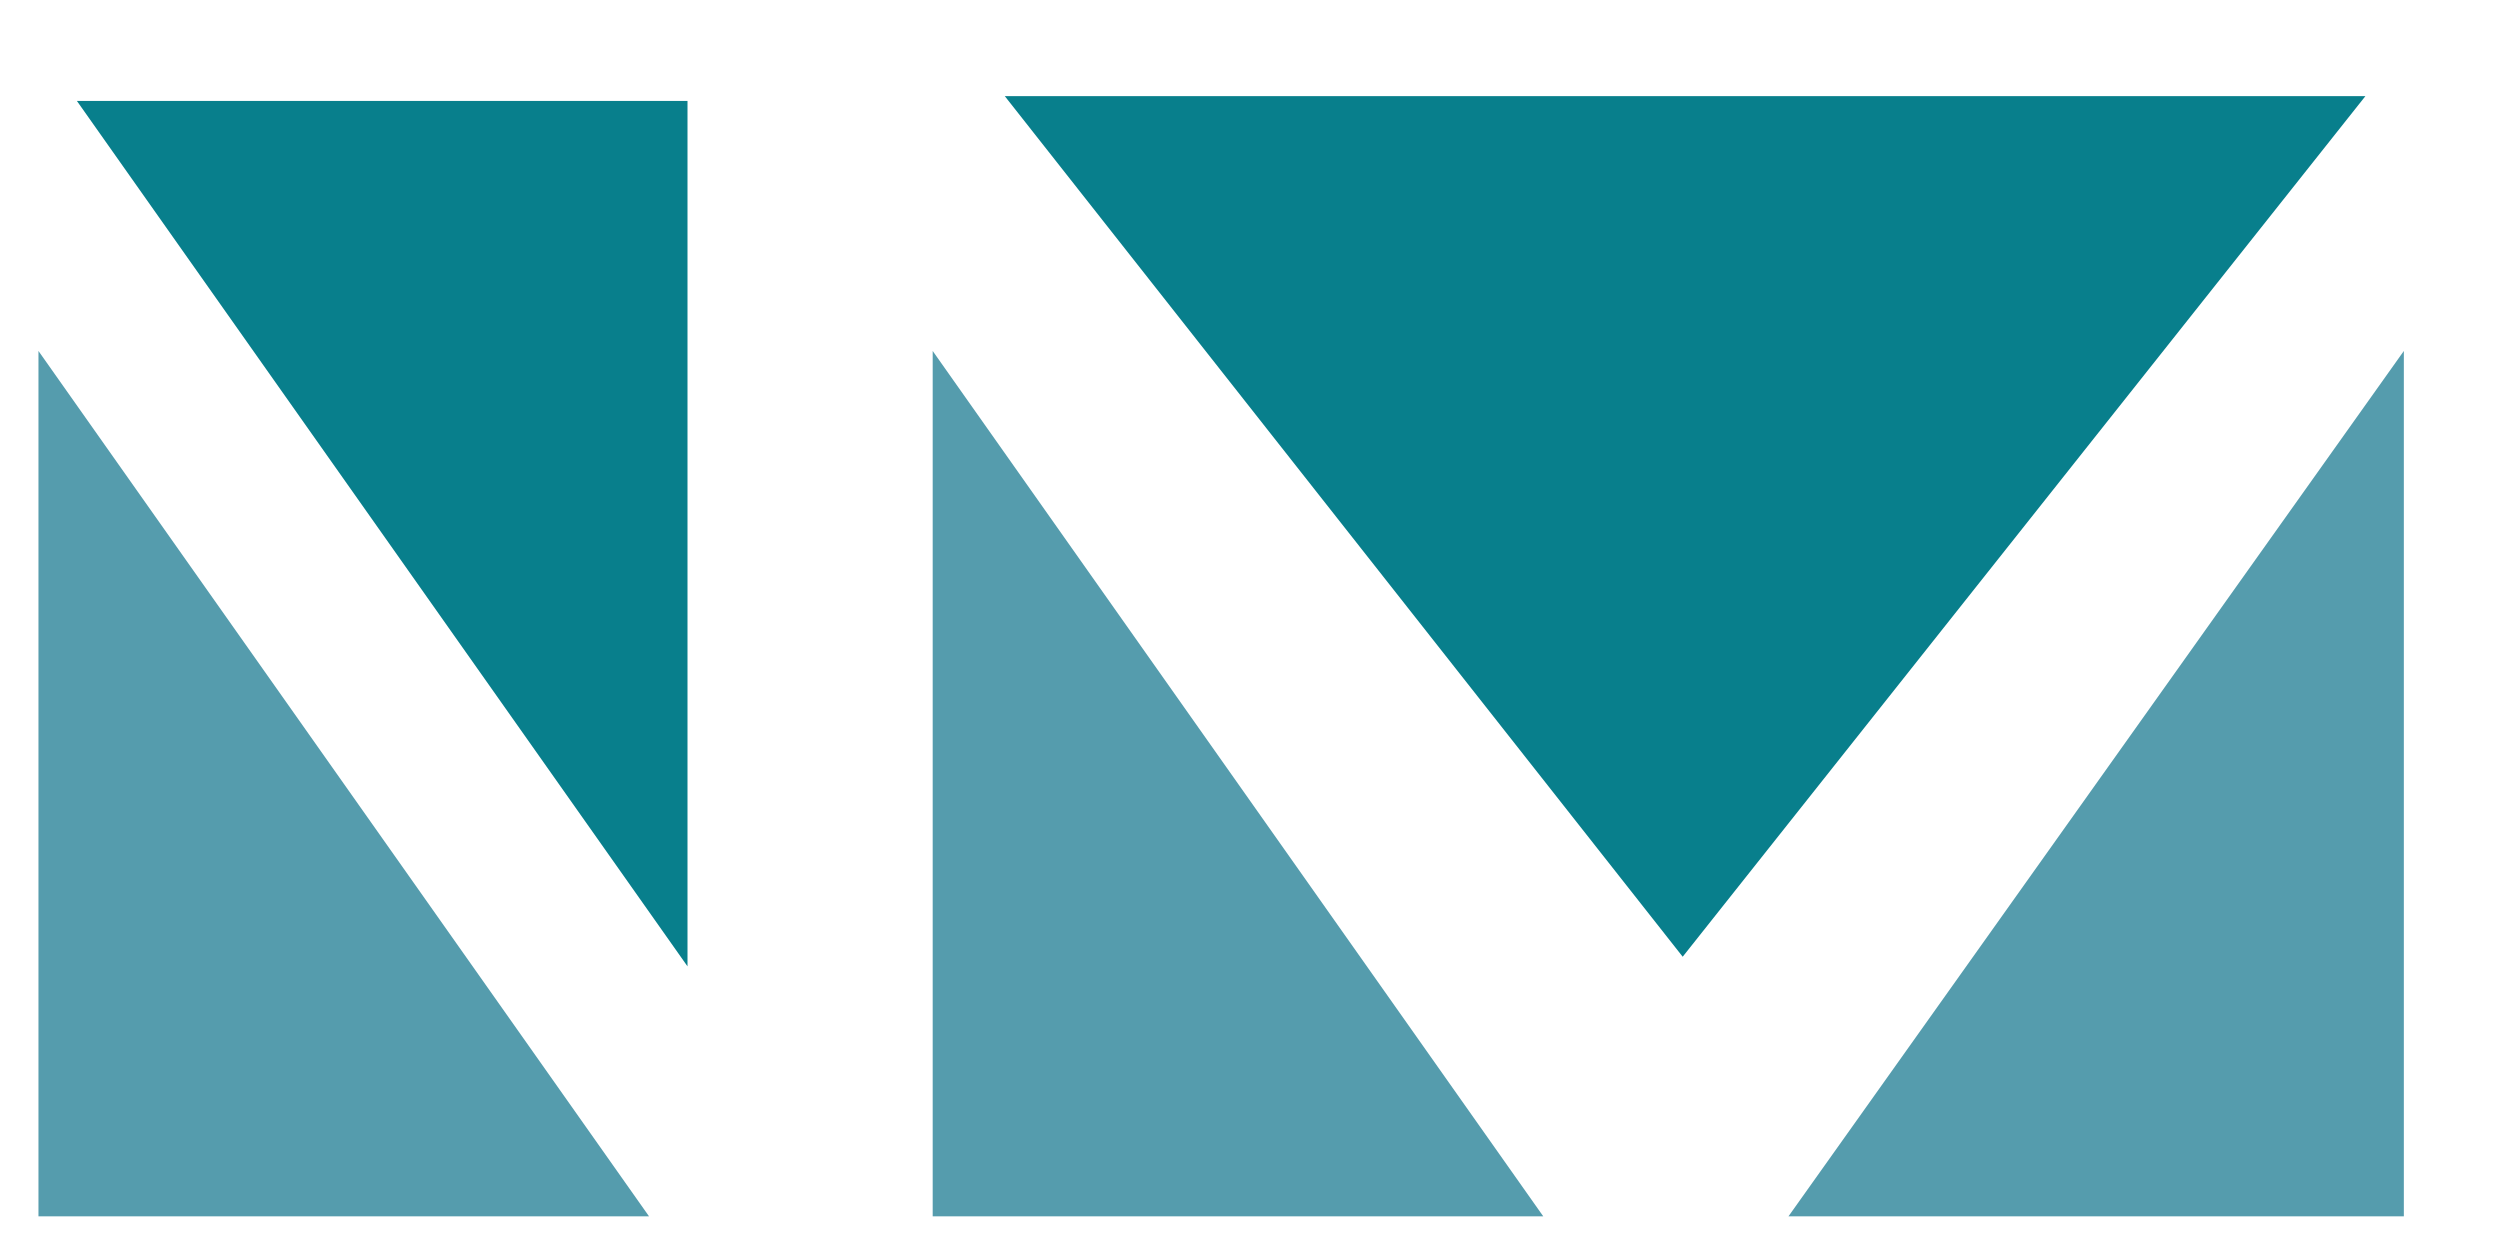
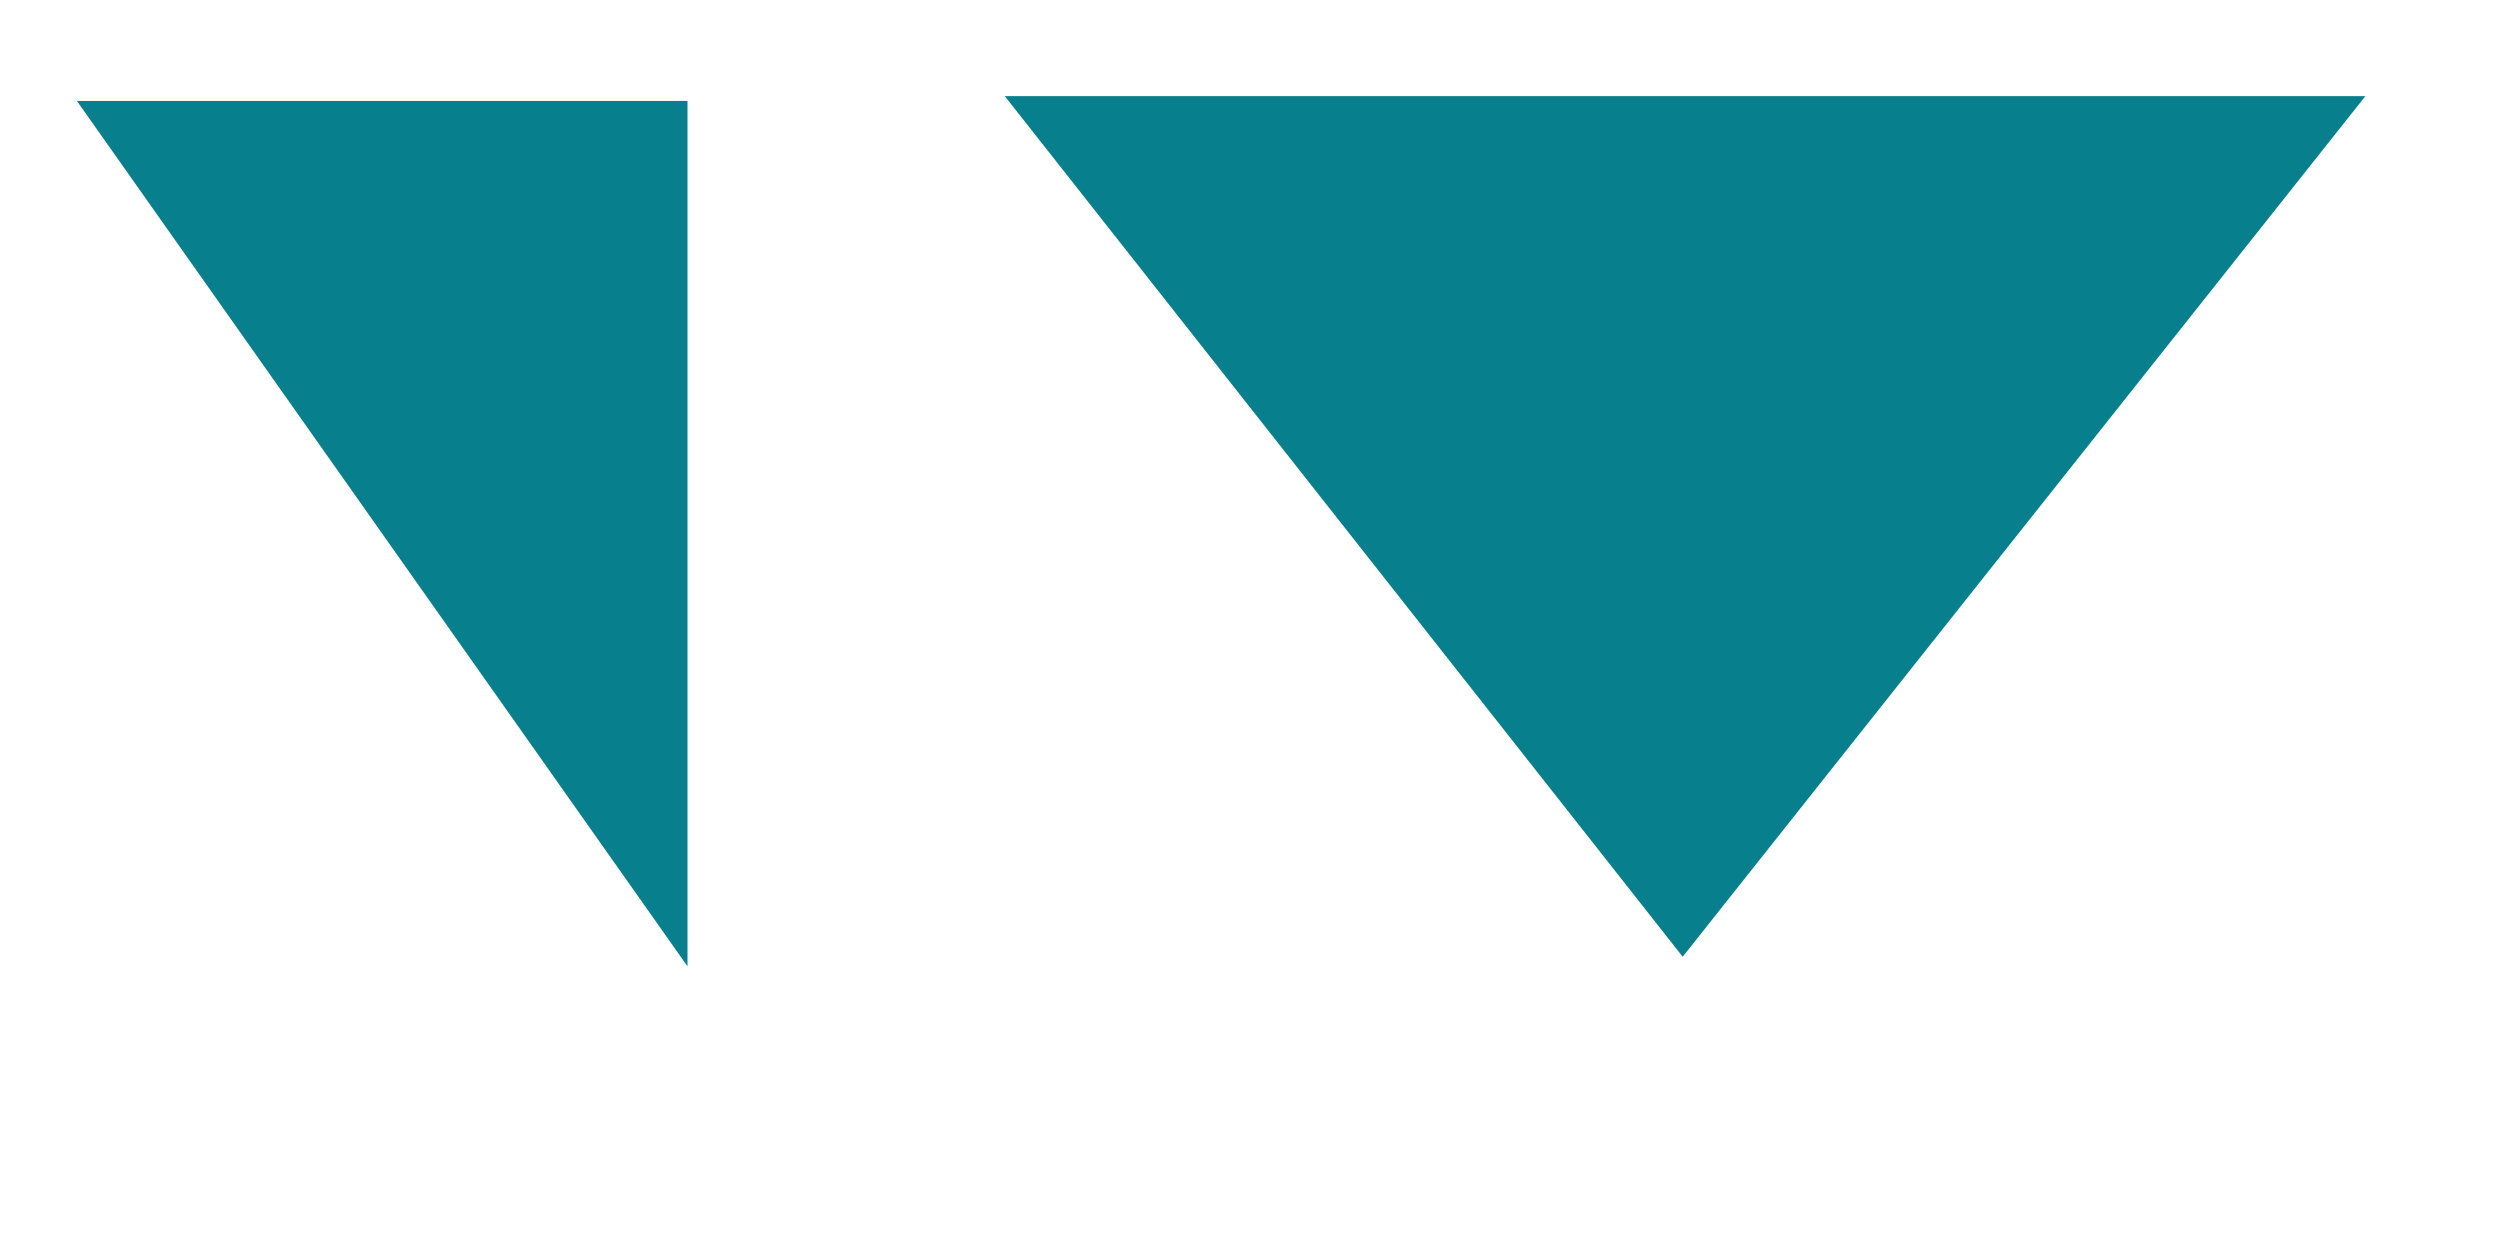
<svg xmlns="http://www.w3.org/2000/svg" width="260" height="131" viewBox="0 0 260 131" fill="none">
  <g filter="url(#filter0_d_117_45)">
-     <path d="M14 116.5V26.5L77.5 116.5H14Z" fill="#559CAD" />
    <path d="M81.5 0.5L81.5 90.5L18 0.5L81.5 0.5Z" fill="#087F8C" />
-     <path d="M107 116.5V26.5L170.5 116.5H107Z" fill="#559CAD" />
-     <path d="M260 116.5V26.5L196 116.5H260Z" fill="#559CAD" />
    <path d="M185 89.5L114.5 0H256L185 89.5Z" fill="#087F8C" />
  </g>
  <defs>
    <filter id="filter0_d_117_45" x="0" y="0" width="260" height="130.5" filterUnits="userSpaceOnUse" color-interpolation-filters="sRGB">
      <feFlood flood-opacity="0" result="BackgroundImageFix" />
      <feColorMatrix in="SourceAlpha" type="matrix" values="0 0 0 0 0 0 0 0 0 0 0 0 0 0 0 0 0 0 127 0" result="hardAlpha" />
      <feOffset dx="-10" dy="10" />
      <feGaussianBlur stdDeviation="2" />
      <feComposite in2="hardAlpha" operator="out" />
      <feColorMatrix type="matrix" values="0 0 0 0 0 0 0 0 0 0 0 0 0 0 0 0 0 0 0.5 0" />
      <feBlend mode="normal" in2="BackgroundImageFix" result="effect1_dropShadow_117_45" />
      <feBlend mode="normal" in="SourceGraphic" in2="effect1_dropShadow_117_45" result="shape" />
    </filter>
  </defs>
</svg>